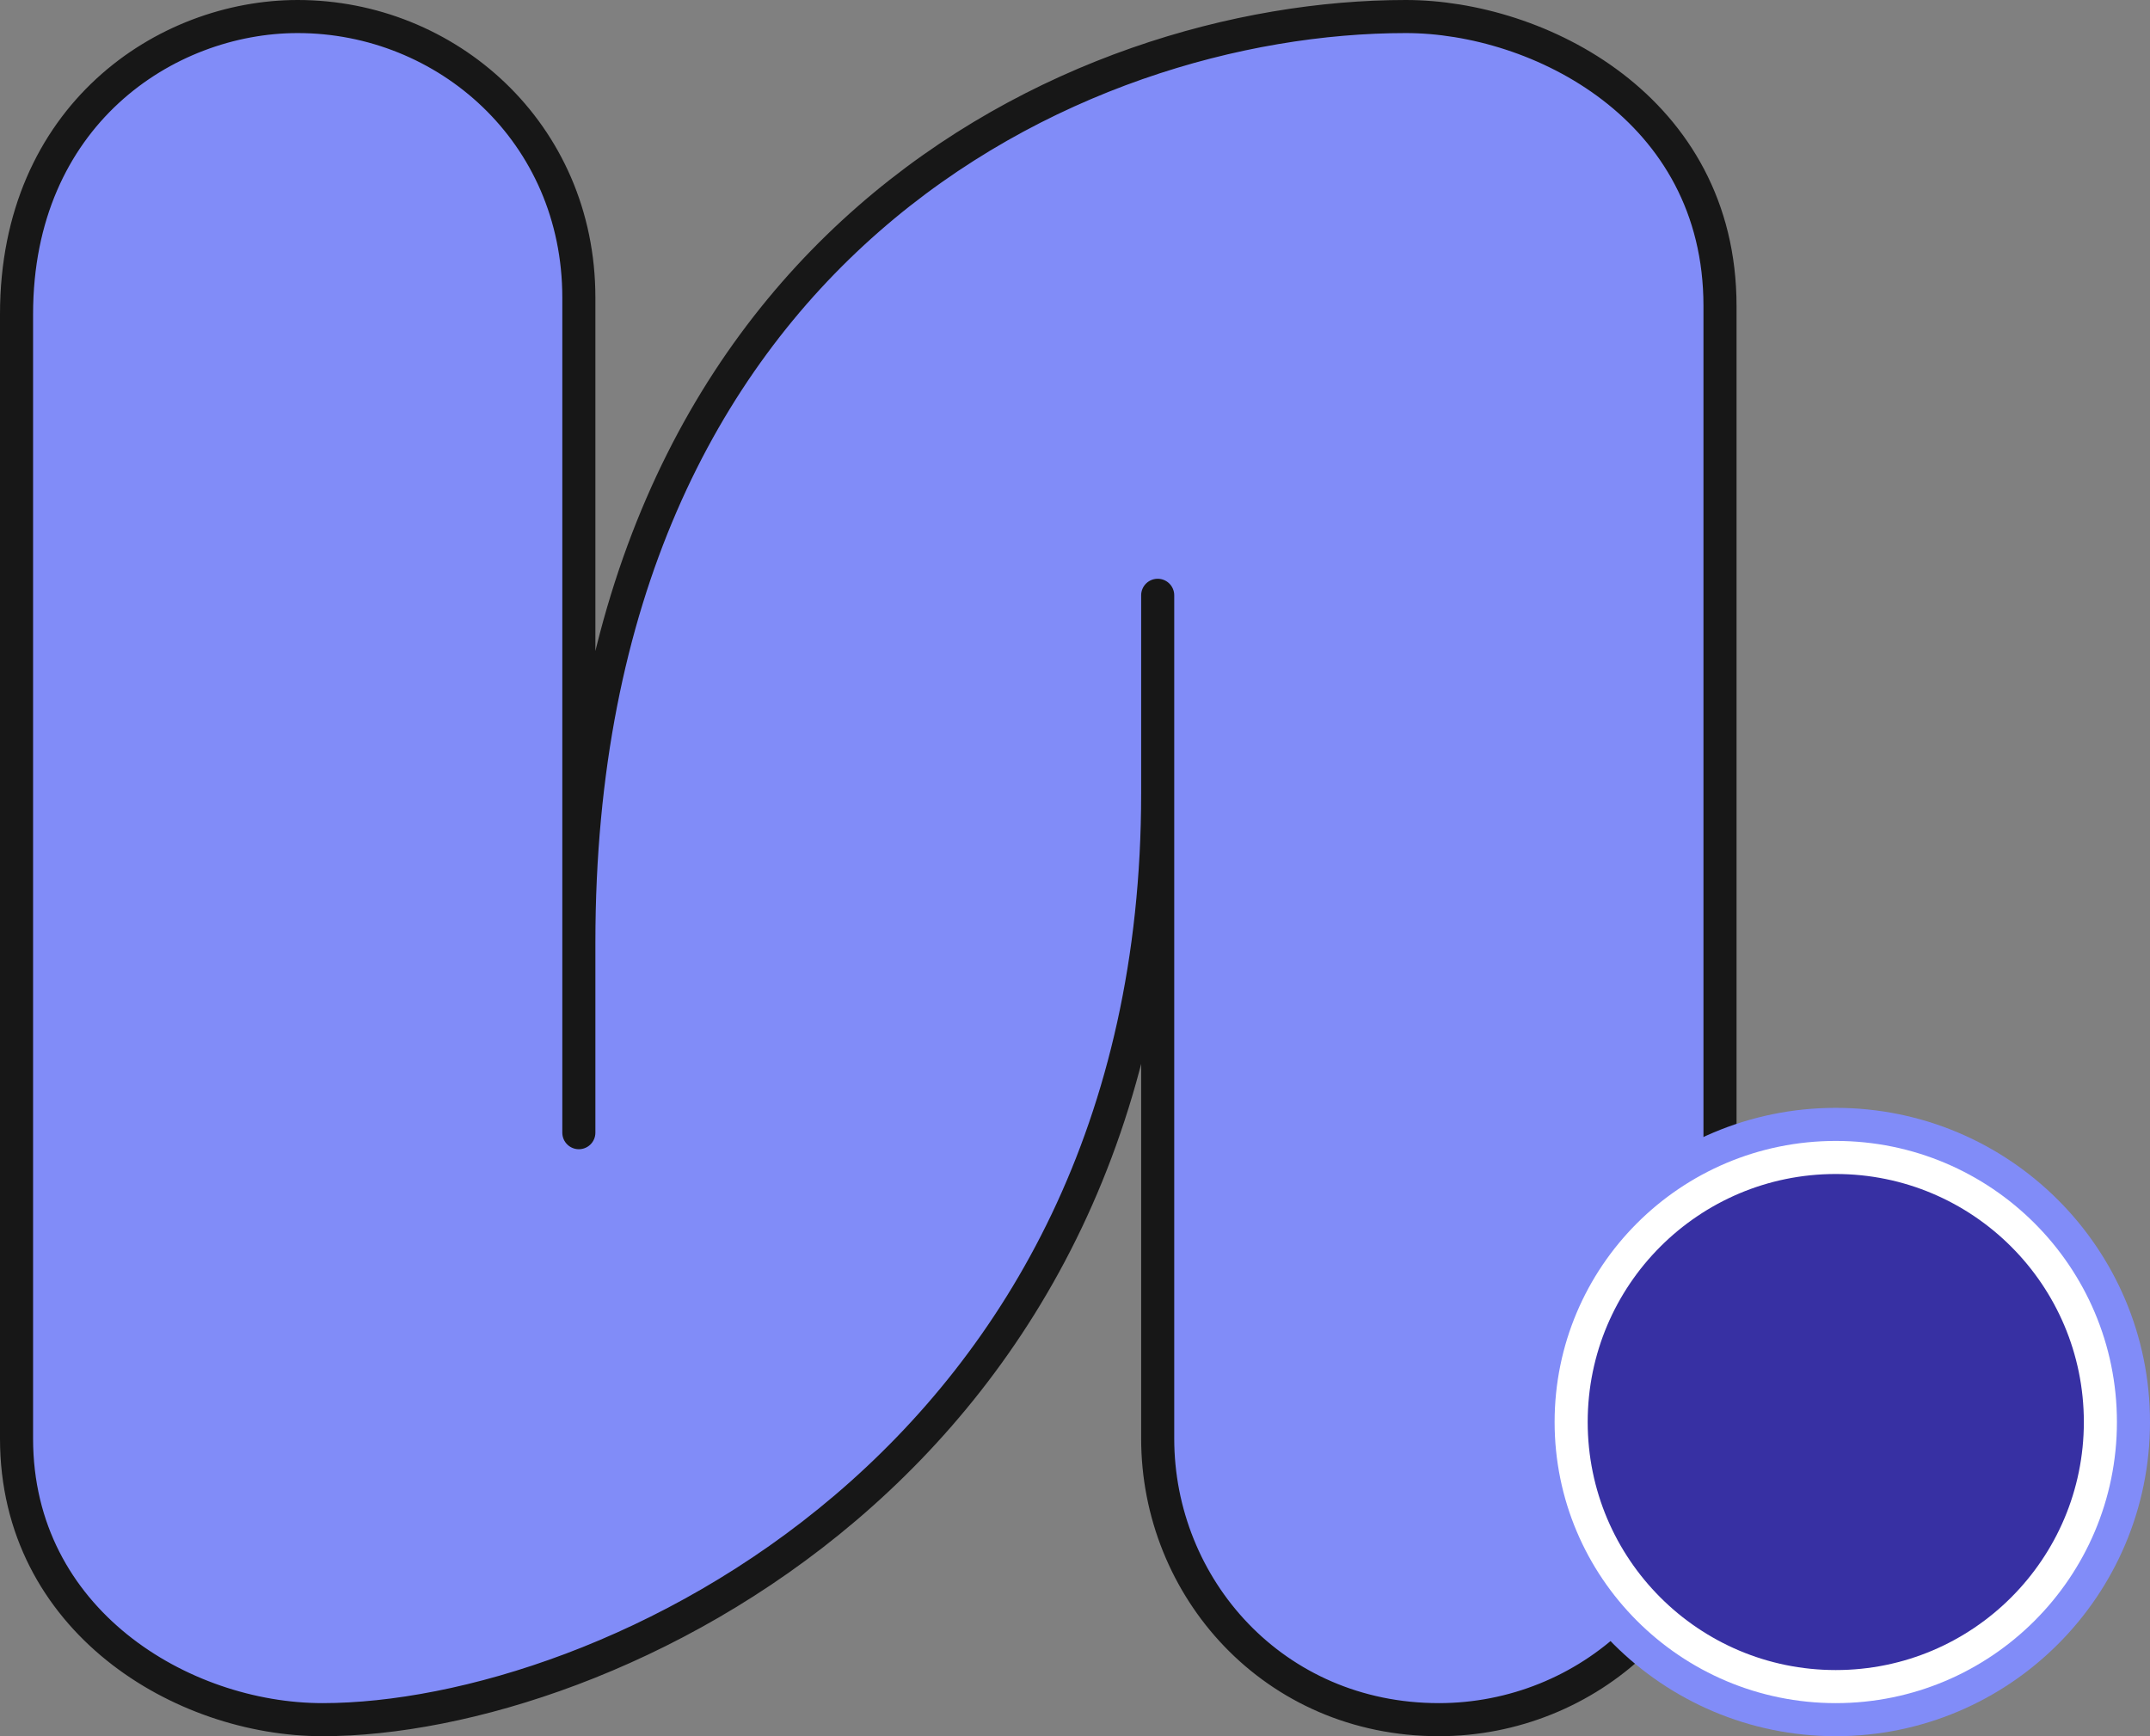
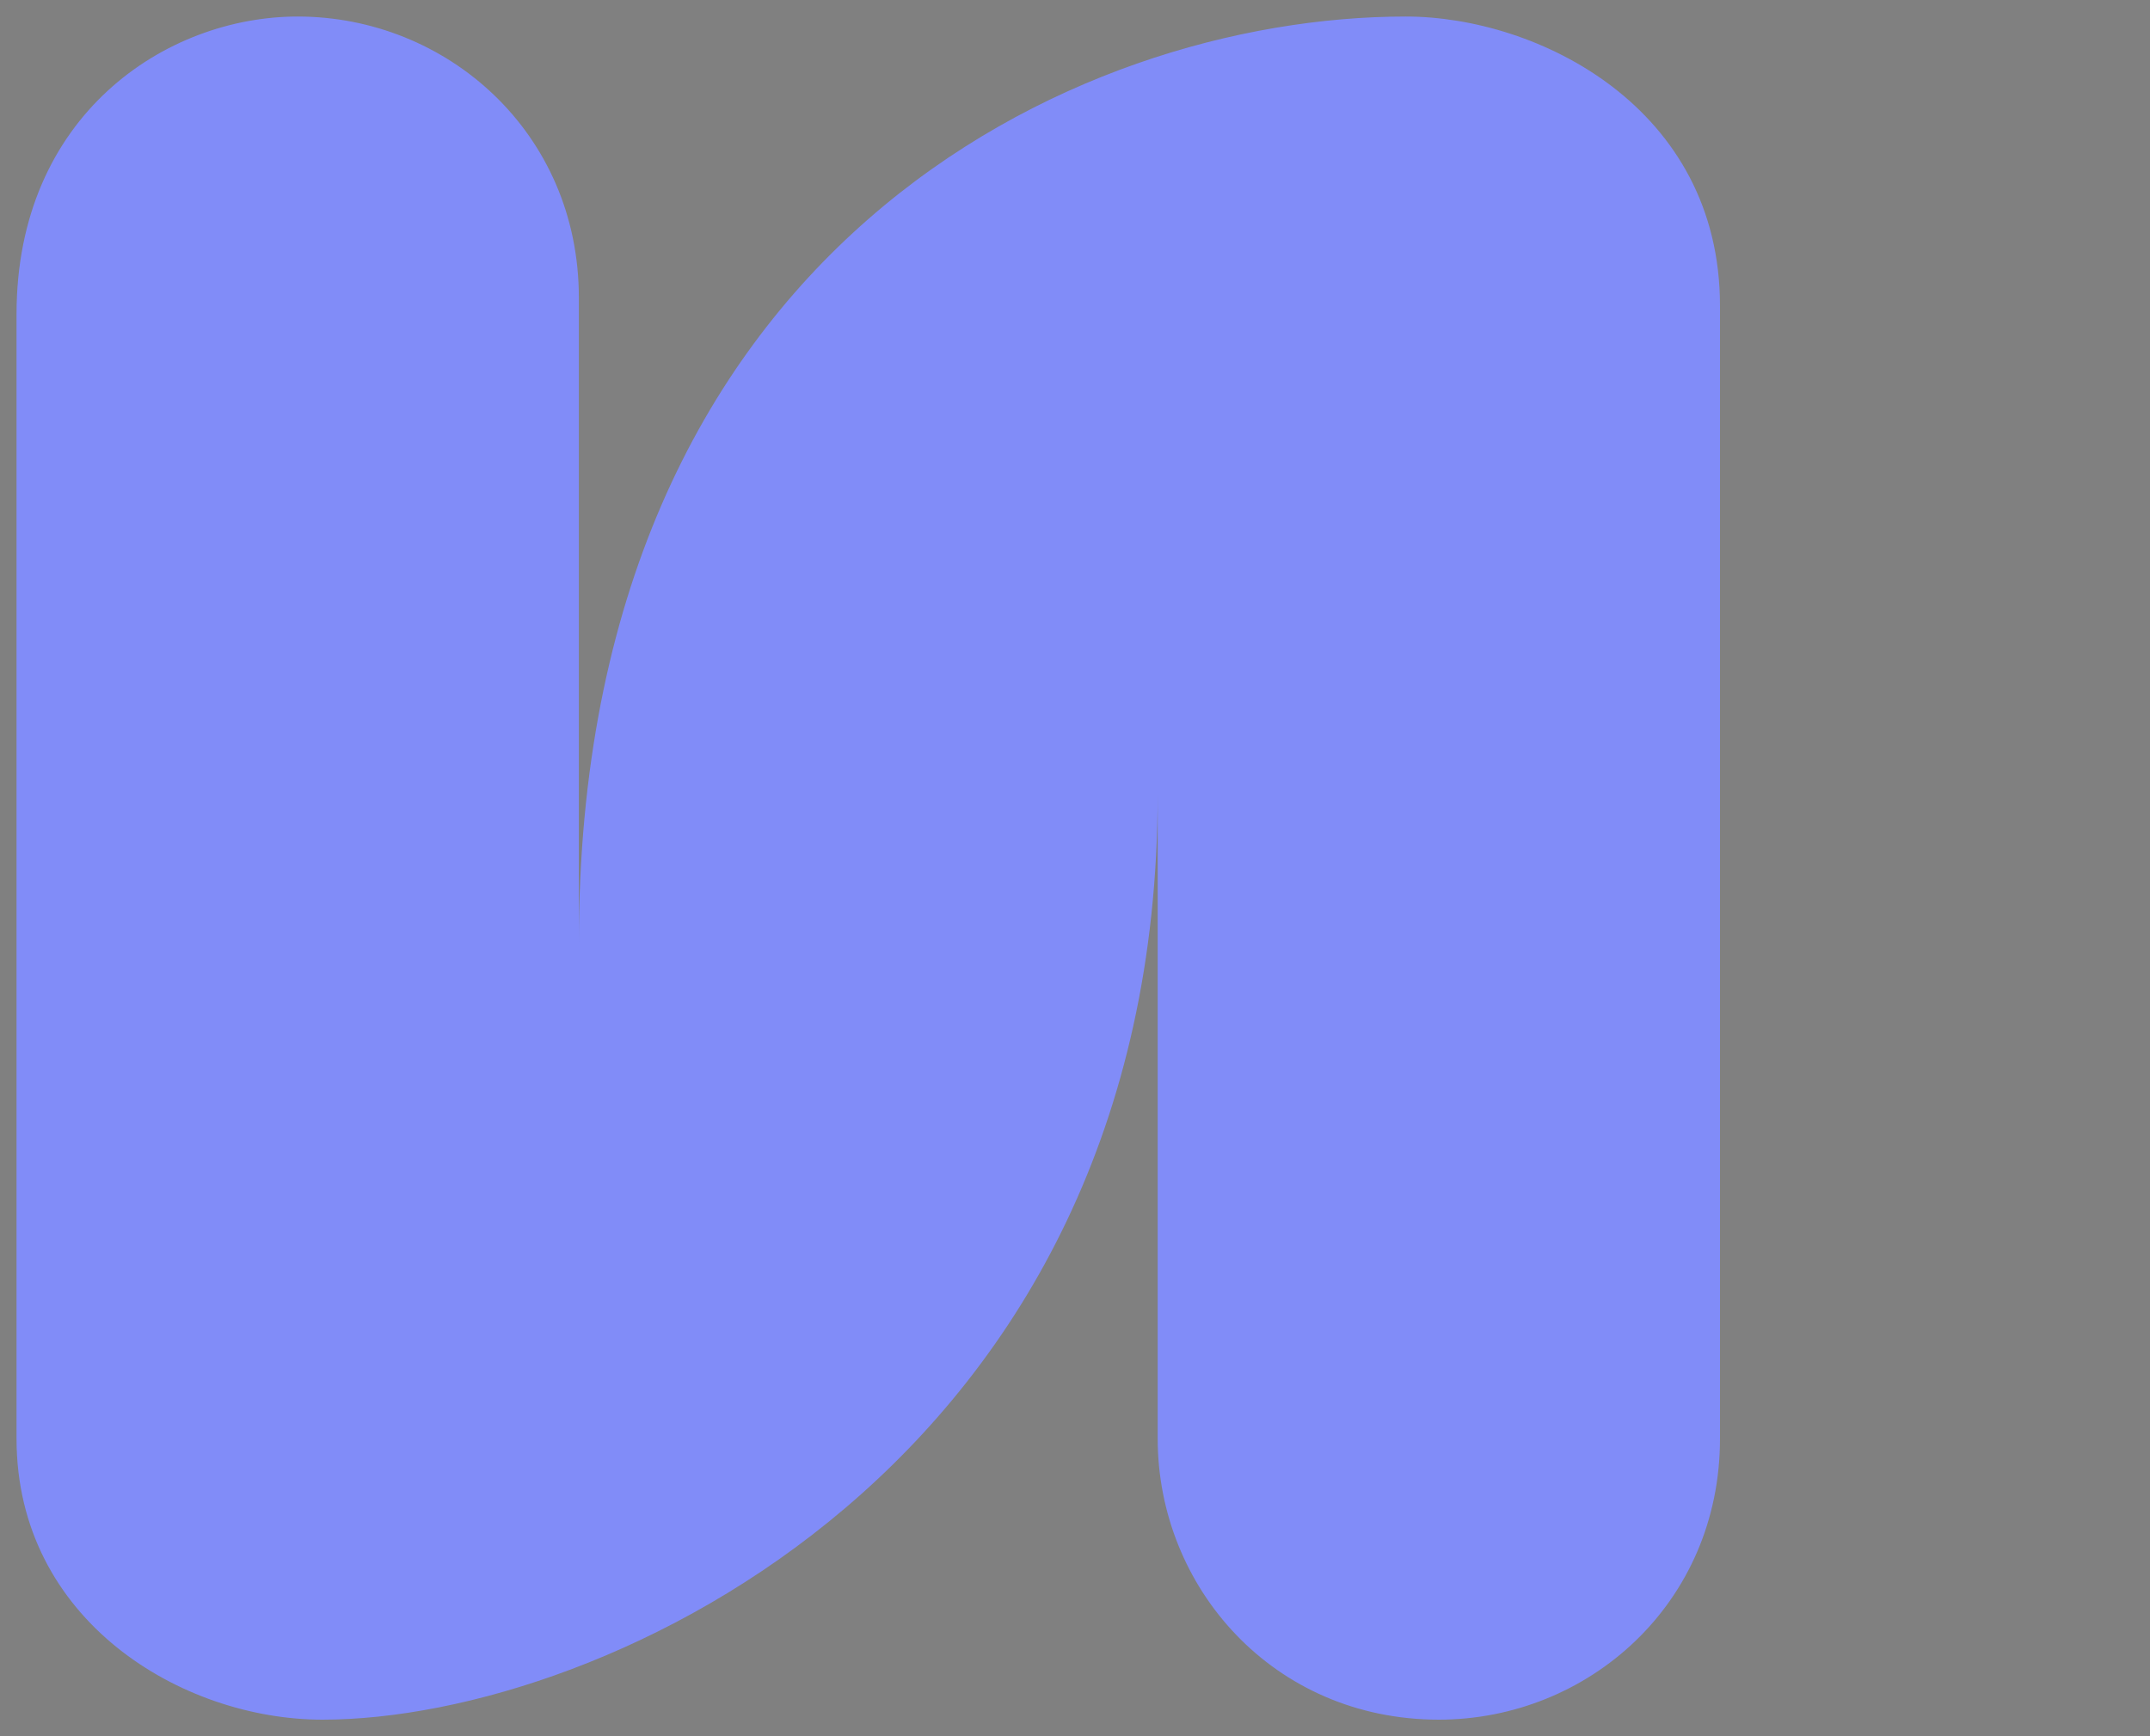
<svg xmlns="http://www.w3.org/2000/svg" width="130" height="105" viewBox="0 0 130 105" fill="none">
  <rect x="0" y="0" width="130" height="105" fill="#808080" stroke="none" />
  <path d="M35 57.001V18C35 8 27 1 18 1C10 1 1 7 1 19L1 87.001C1 98 11 104 19.5 104C36.5 104 70 88.501 70 48.001L70 87C70 96 77 104 87 104C96 104 104 97 104 87V18.5C104 6.5 93 1 85 1C65 1 35 15.001 35 57.001Z" fill="#818CF8" />
-   <path d="M35 68.501L35 57.001M35 57.001C35 57.001 35 28 35 18C35 8 27 1 18 1C10 1 1 7 1 19C1 31 1 87.001 1 87.001C1 98 11 104 19.5 104C36.5 104 70 88.501 70 48.001M35 57.001C35 15.001 65 1 85 1C93 1 104 6.5 104 18.5C104 18.5 104 77 104 87C104 97 96 104 87 104C77 104 70 96 70 87C70 72 70 48.001 70 48.001M70 36.001V48.001" stroke="#171717" stroke-width="2" stroke-linecap="round" />
-   <circle cx="111" cy="86" r="17" stroke="#818CF8" stroke-width="4" />
-   <circle cx="111" cy="86" r="16" fill="#3730A3" stroke="white" stroke-width="2" />
</svg>